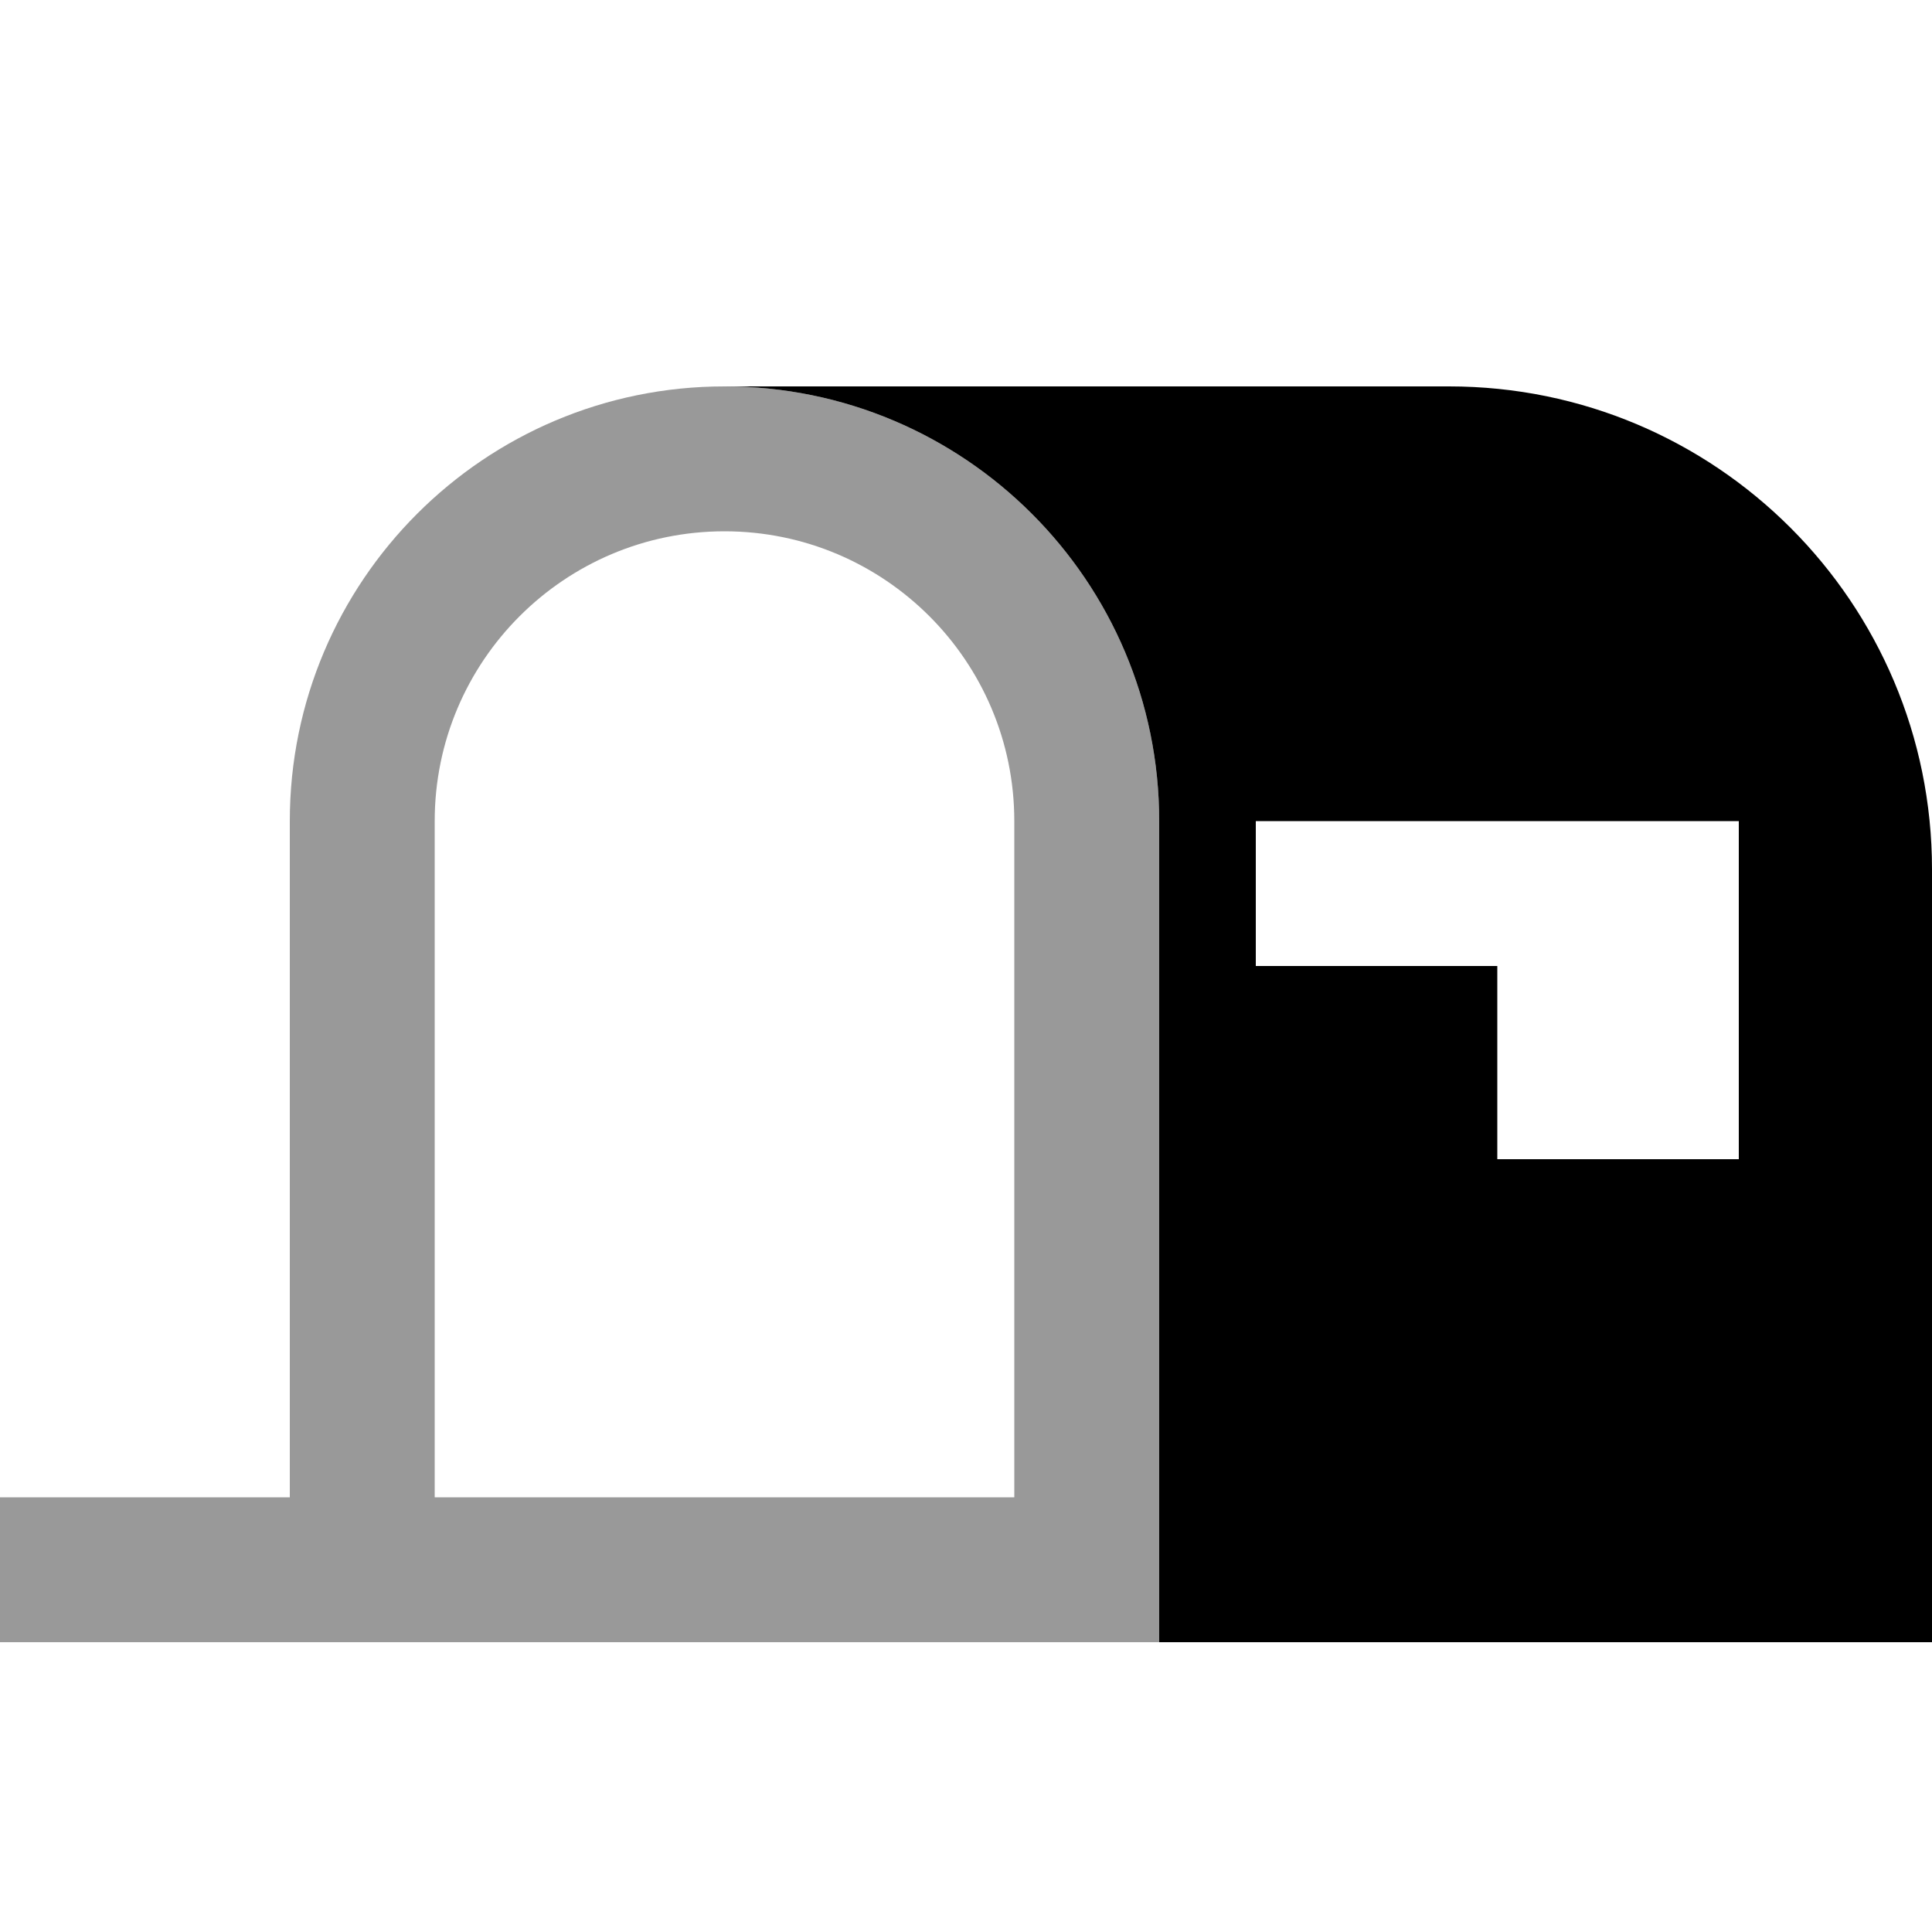
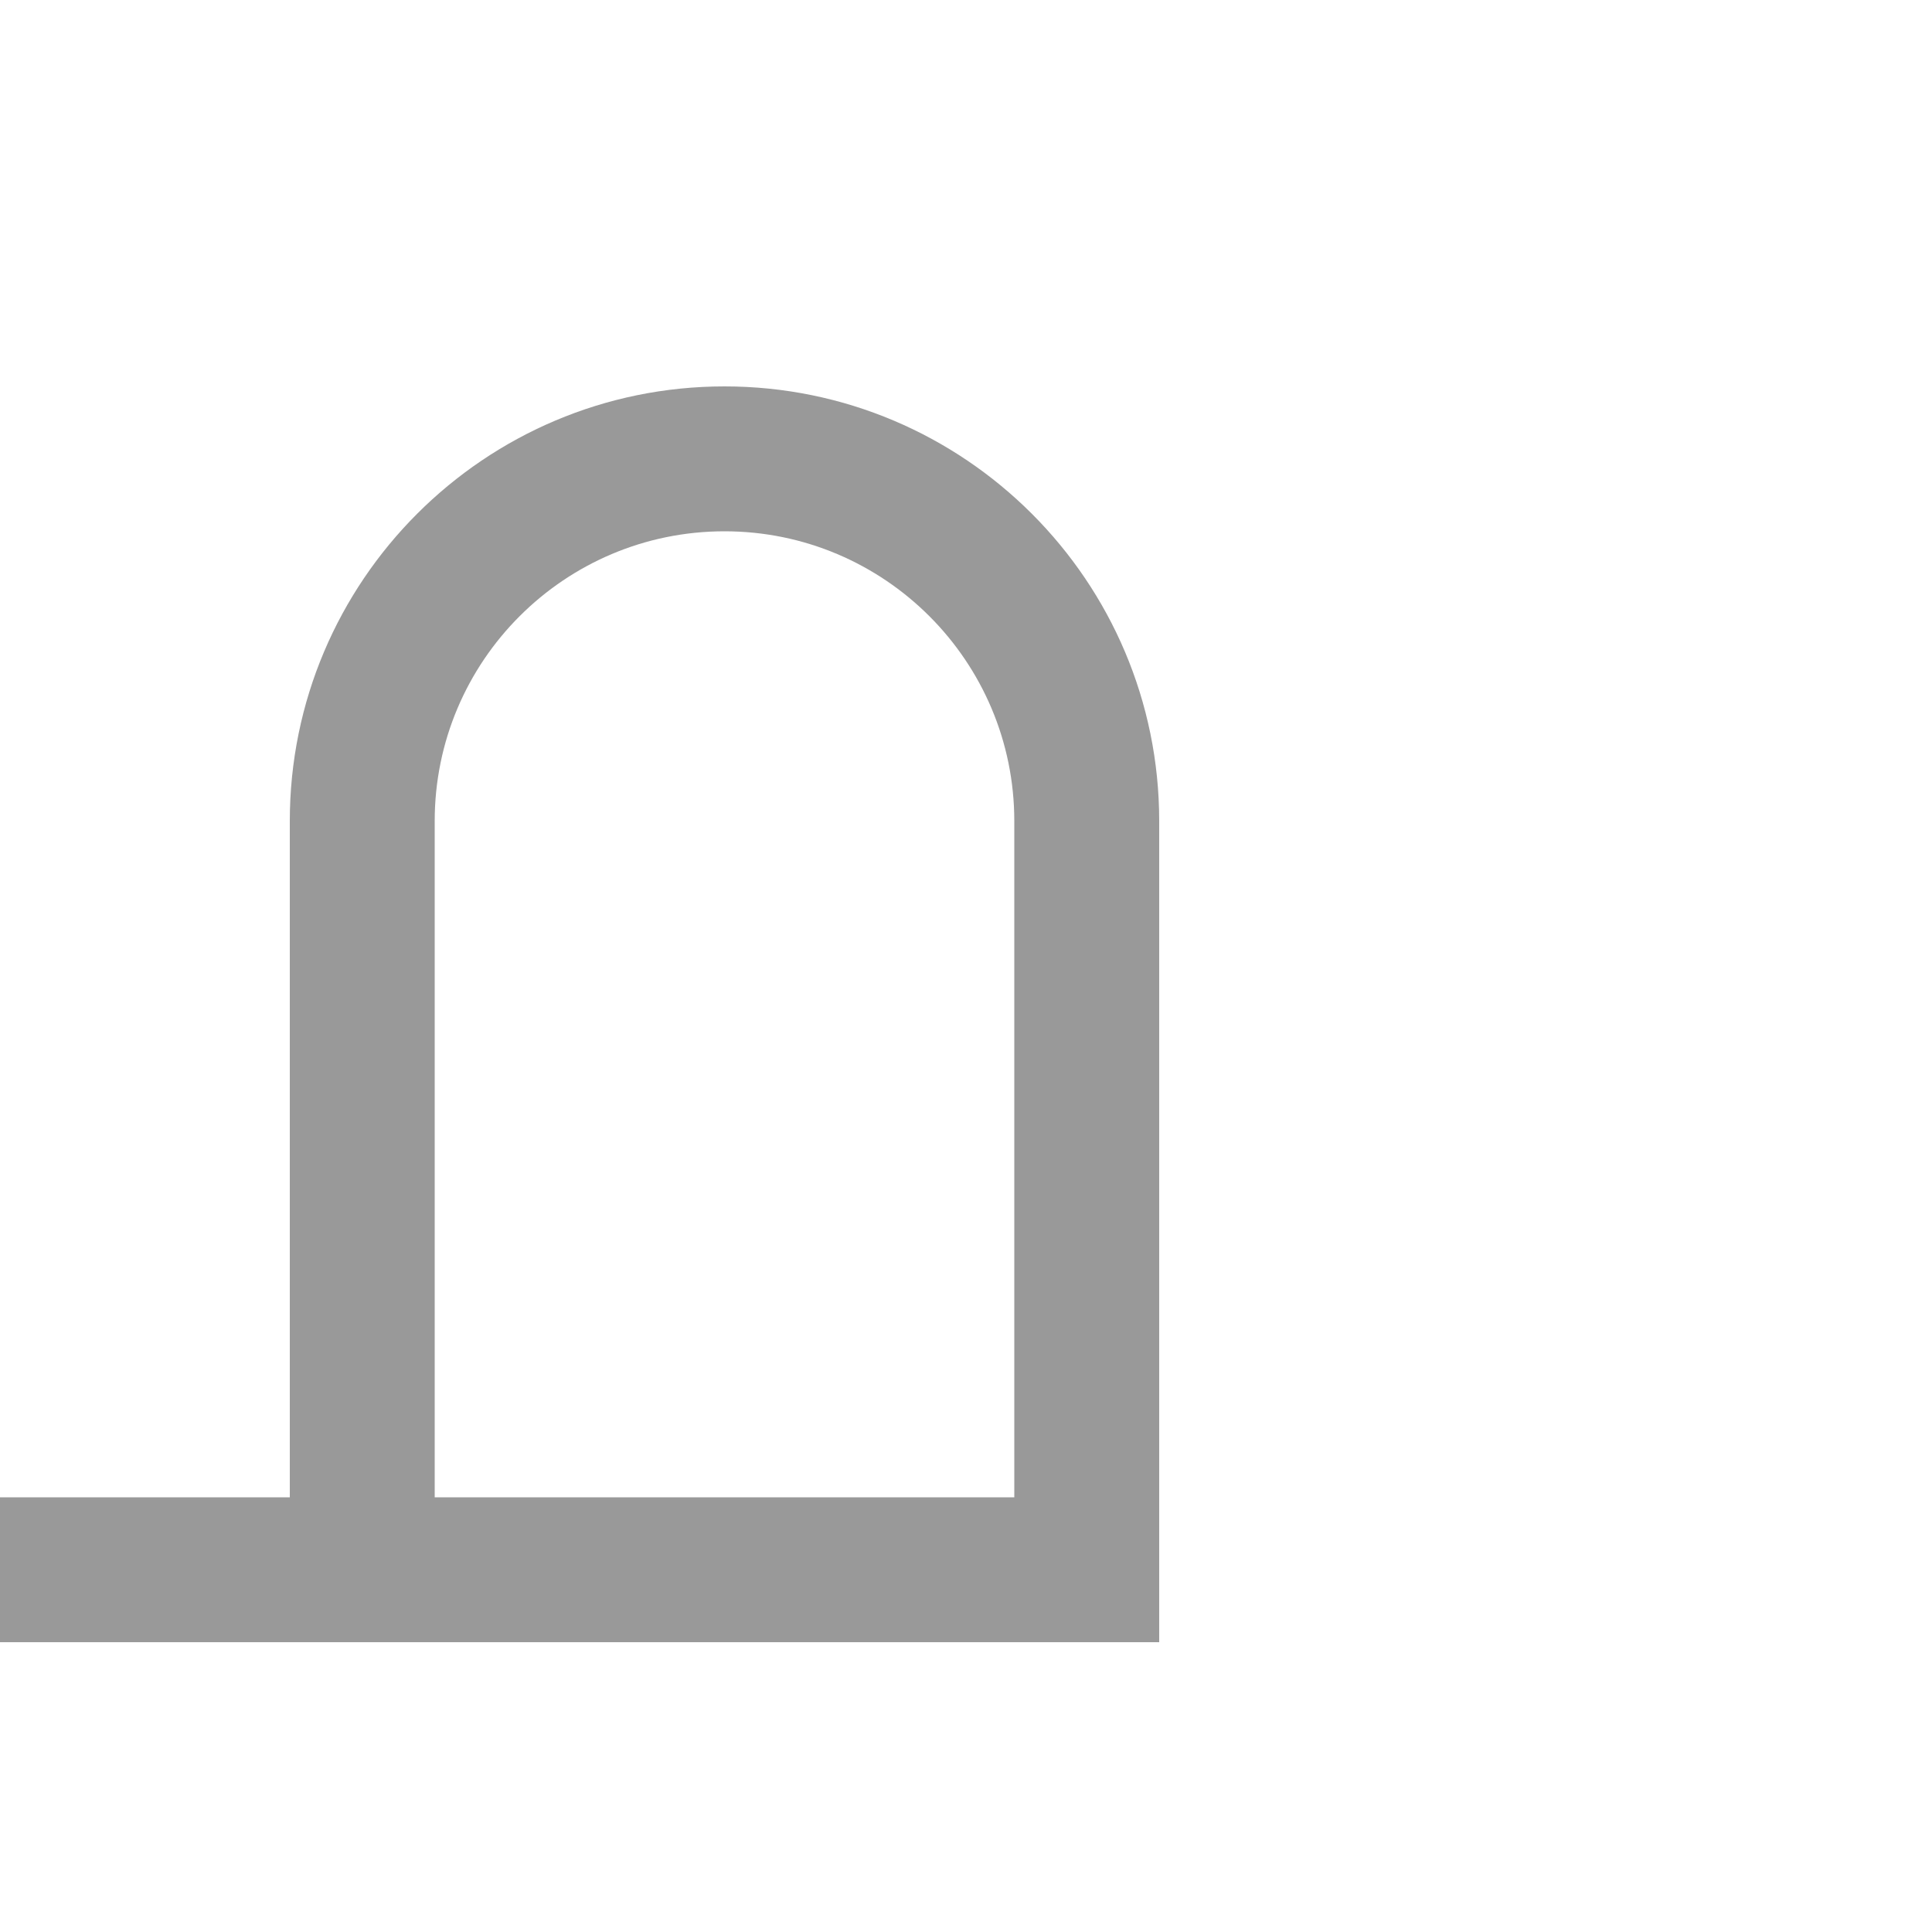
<svg xmlns="http://www.w3.org/2000/svg" viewBox="0 0 640 640">
  <path opacity=".4" fill="currentColor" d="M0 496L0 544L384 544L384 272C384 192.5 319.5 128 240 128C160.5 128 96 192.5 96 272L96 496L0 496zM144 272C144 219 187 176 240 176C293 176 336 219 336 272L336 496L144 496L144 272z" />
-   <path fill="currentColor" d="M480 128C568.4 128 640 199.6 640 288L640 544L384 544L384 272C384 192.5 319.5 128 240 128L480 128zM416 320L496 320L496 384L576 384L576 272L416 272L416 320z" />
</svg>